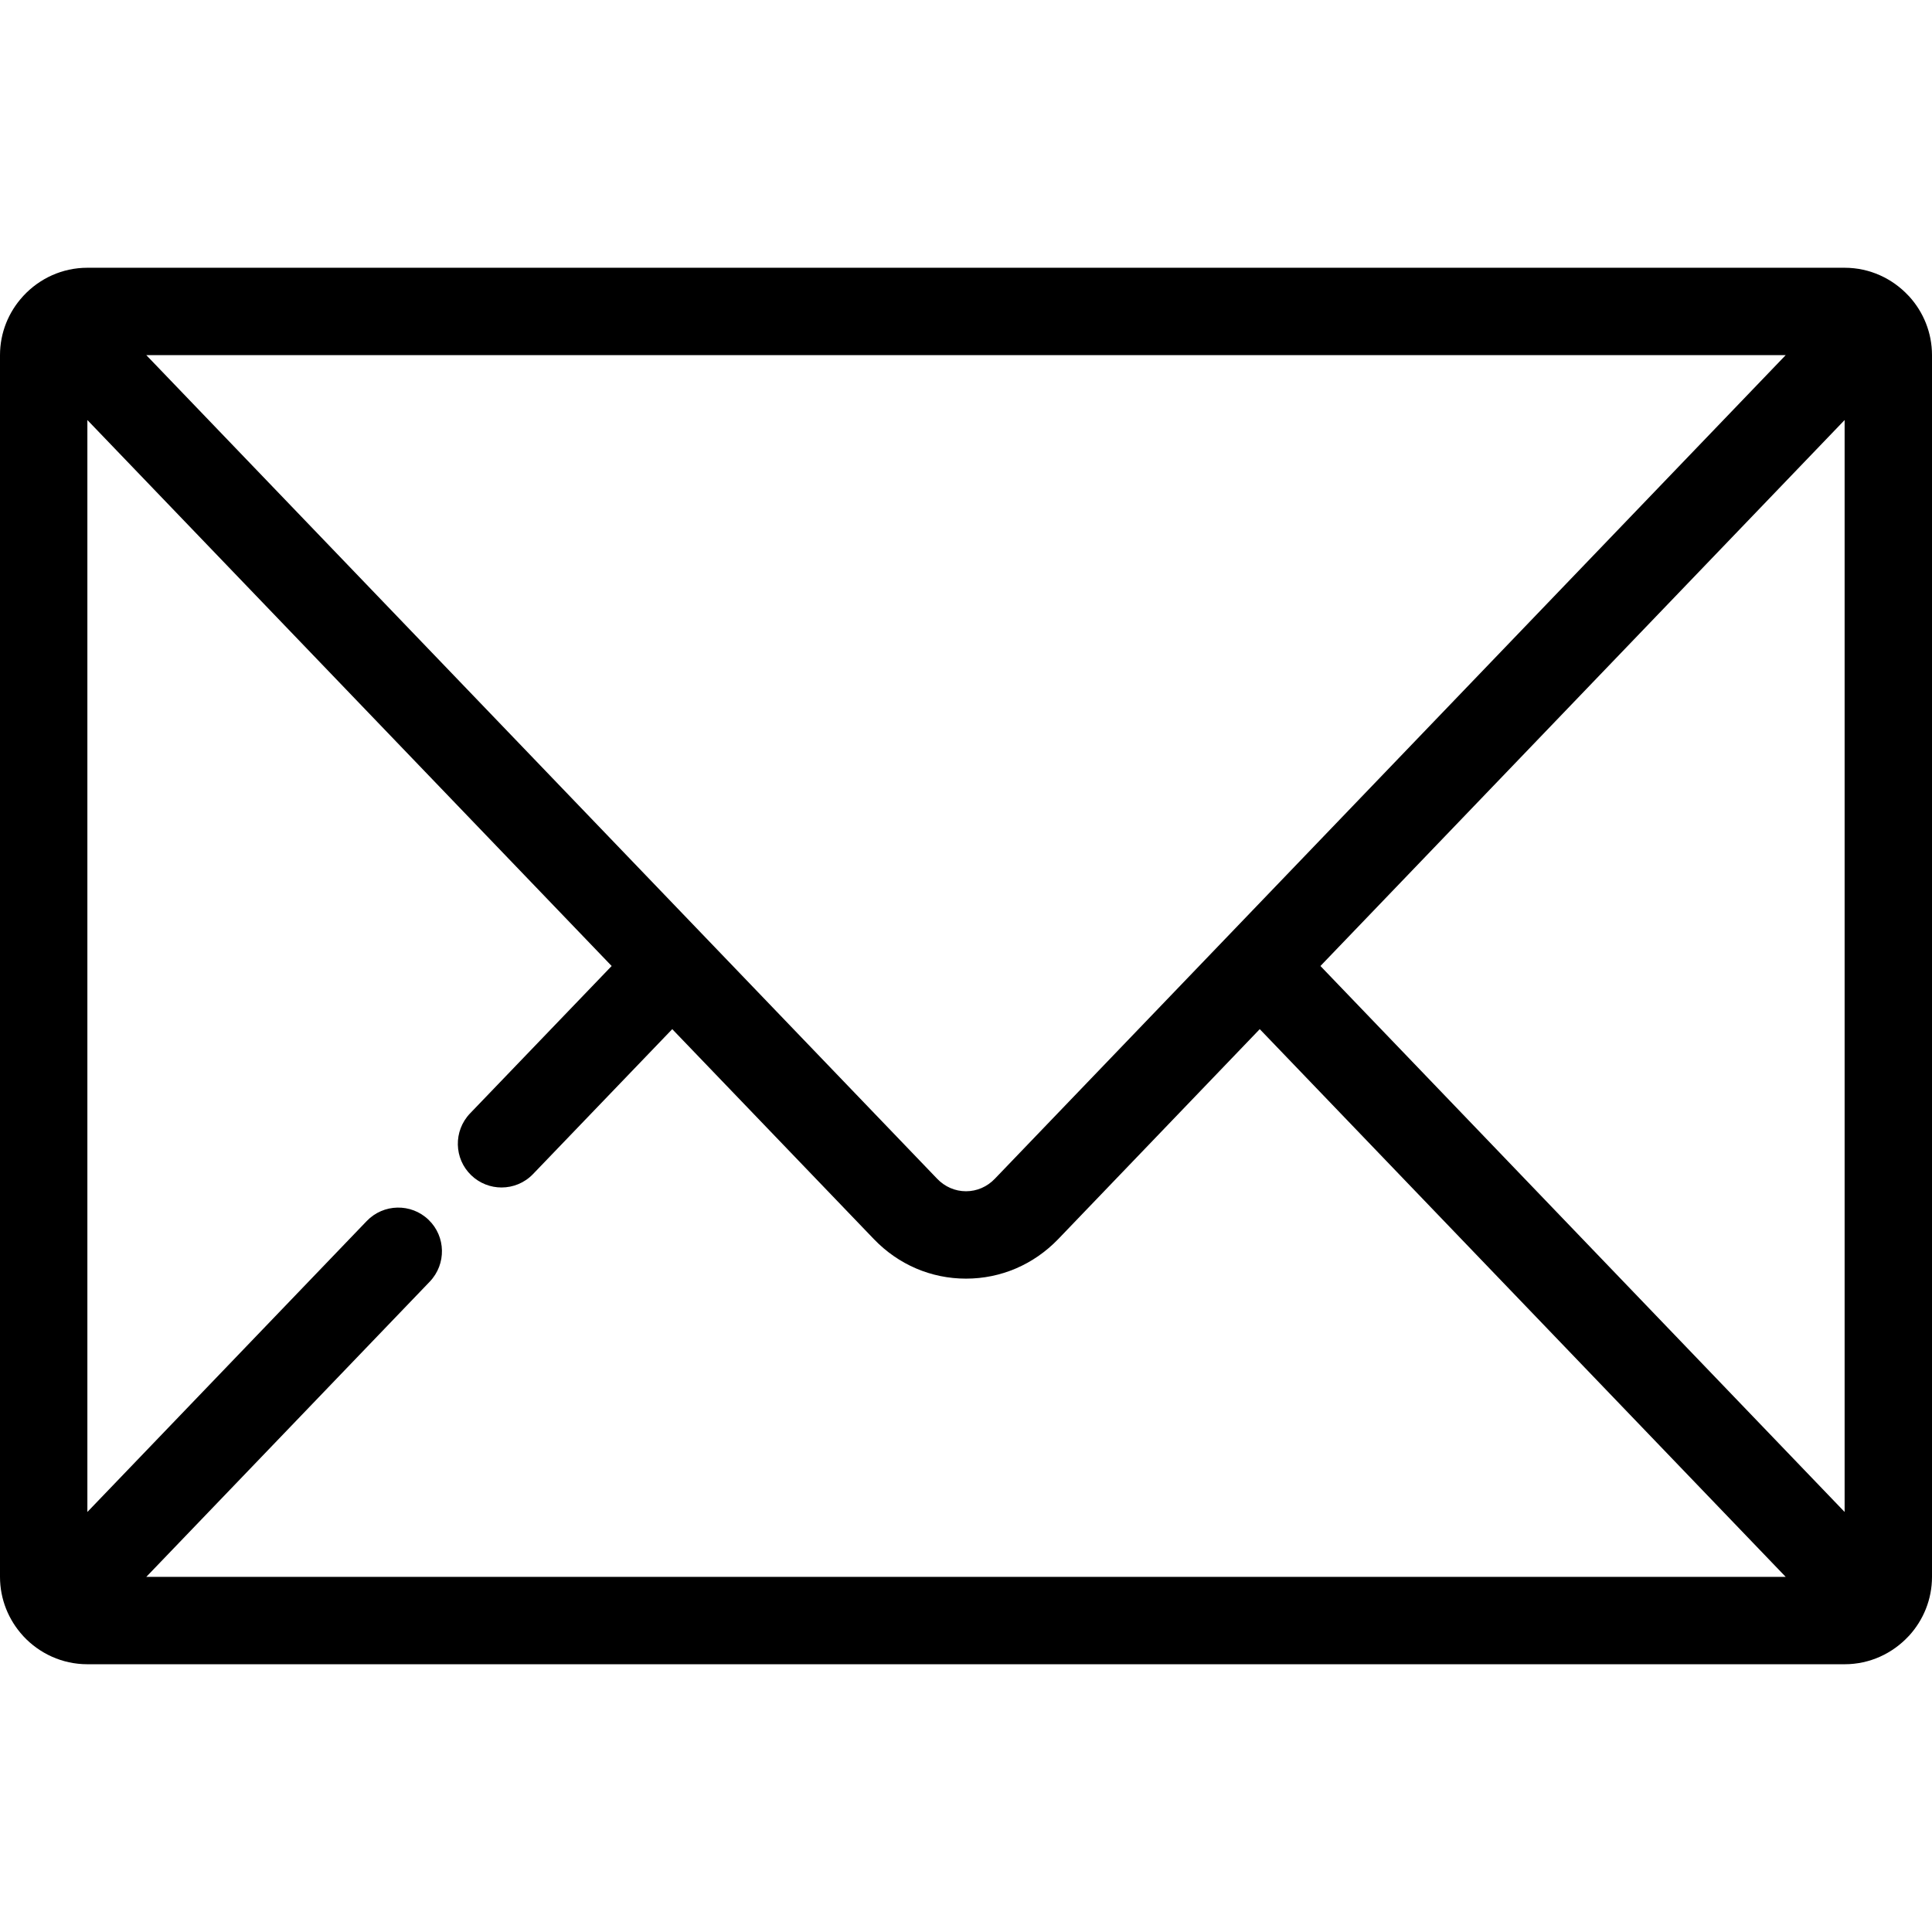
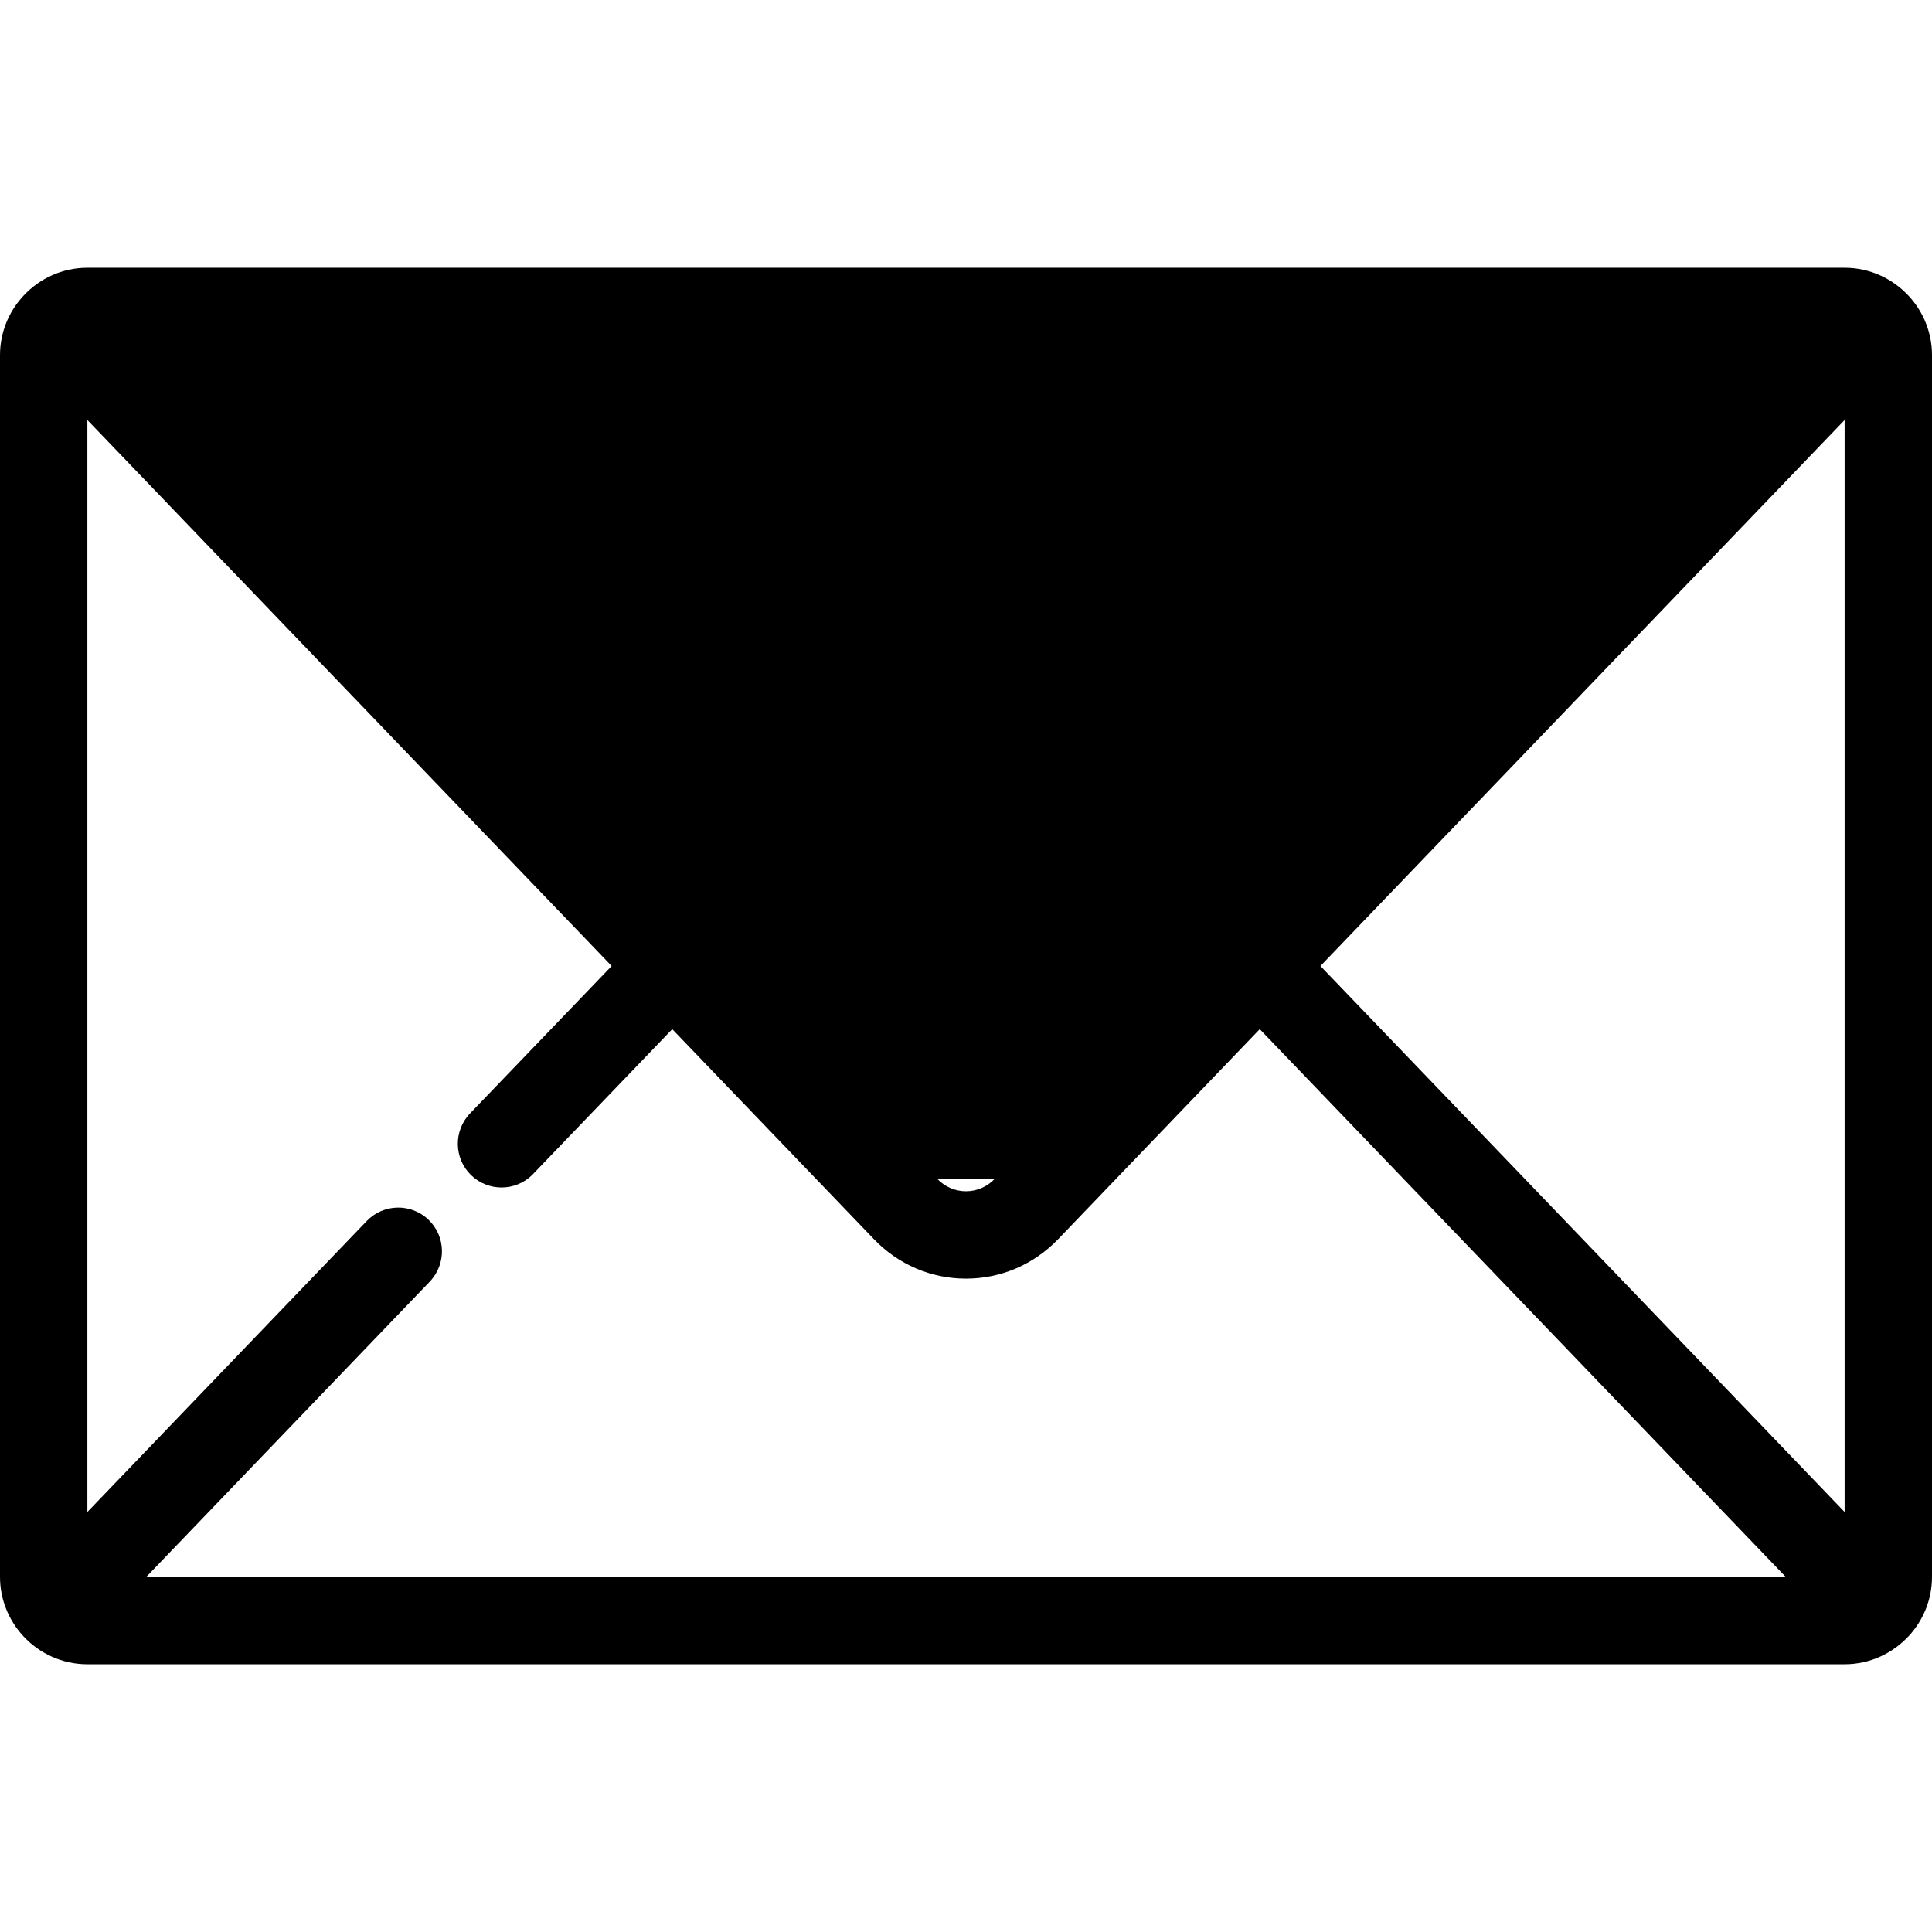
<svg xmlns="http://www.w3.org/2000/svg" width="22" height="22" viewBox="0 0 22 22" fill="none">
-   <path d="M22 17.956V4.044C22 3.787 21.901 3.552 21.74 3.375C21.737 3.372 21.735 3.37 21.732 3.367C21.55 3.172 21.292 3.049 21.005 3.049H0.995C0.709 3.049 0.451 3.171 0.269 3.366C0.266 3.369 0.263 3.372 0.26 3.376C0.099 3.552 0 3.787 0 4.044V17.956C0 18.213 0.099 18.448 0.26 18.625C0.263 18.627 0.265 18.63 0.267 18.633C0.449 18.828 0.708 18.951 0.995 18.951H21.005C21.292 18.951 21.55 18.828 21.732 18.633C21.735 18.63 21.737 18.628 21.74 18.625C21.901 18.448 22 18.213 22 17.956ZM4.88 13.89C4.682 13.699 4.366 13.706 4.176 13.904L0.995 17.217V4.783L6.965 11L5.352 12.679C5.162 12.878 5.168 13.193 5.366 13.383C5.463 13.476 5.587 13.522 5.711 13.522C5.842 13.522 5.972 13.471 6.07 13.369L7.655 11.719L9.952 14.111C10.23 14.4 10.602 14.56 11 14.56C11.398 14.56 11.77 14.4 12.049 14.111L14.345 11.719L20.334 17.956H1.666L4.894 14.594C5.084 14.395 5.078 14.08 4.88 13.89ZM11.33 13.421C11.242 13.514 11.124 13.565 11 13.565C10.876 13.565 10.758 13.514 10.67 13.421L1.666 4.044H20.334L11.33 13.421ZM15.036 11L21.005 4.783L21.005 17.217L15.036 11Z" fill="black" />
+   <path d="M22 17.956V4.044C22 3.787 21.901 3.552 21.74 3.375C21.737 3.372 21.735 3.37 21.732 3.367C21.55 3.172 21.292 3.049 21.005 3.049H0.995C0.709 3.049 0.451 3.171 0.269 3.366C0.266 3.369 0.263 3.372 0.26 3.376C0.099 3.552 0 3.787 0 4.044V17.956C0 18.213 0.099 18.448 0.26 18.625C0.263 18.627 0.265 18.63 0.267 18.633C0.449 18.828 0.708 18.951 0.995 18.951H21.005C21.292 18.951 21.55 18.828 21.732 18.633C21.735 18.63 21.737 18.628 21.74 18.625C21.901 18.448 22 18.213 22 17.956ZM4.88 13.89C4.682 13.699 4.366 13.706 4.176 13.904L0.995 17.217V4.783L6.965 11L5.352 12.679C5.162 12.878 5.168 13.193 5.366 13.383C5.463 13.476 5.587 13.522 5.711 13.522C5.842 13.522 5.972 13.471 6.07 13.369L7.655 11.719L9.952 14.111C10.23 14.4 10.602 14.56 11 14.56C11.398 14.56 11.77 14.4 12.049 14.111L14.345 11.719L20.334 17.956H1.666L4.894 14.594C5.084 14.395 5.078 14.08 4.88 13.89ZM11.33 13.421C11.242 13.514 11.124 13.565 11 13.565C10.876 13.565 10.758 13.514 10.67 13.421H20.334L11.33 13.421ZM15.036 11L21.005 4.783L21.005 17.217L15.036 11Z" fill="black" />
</svg>